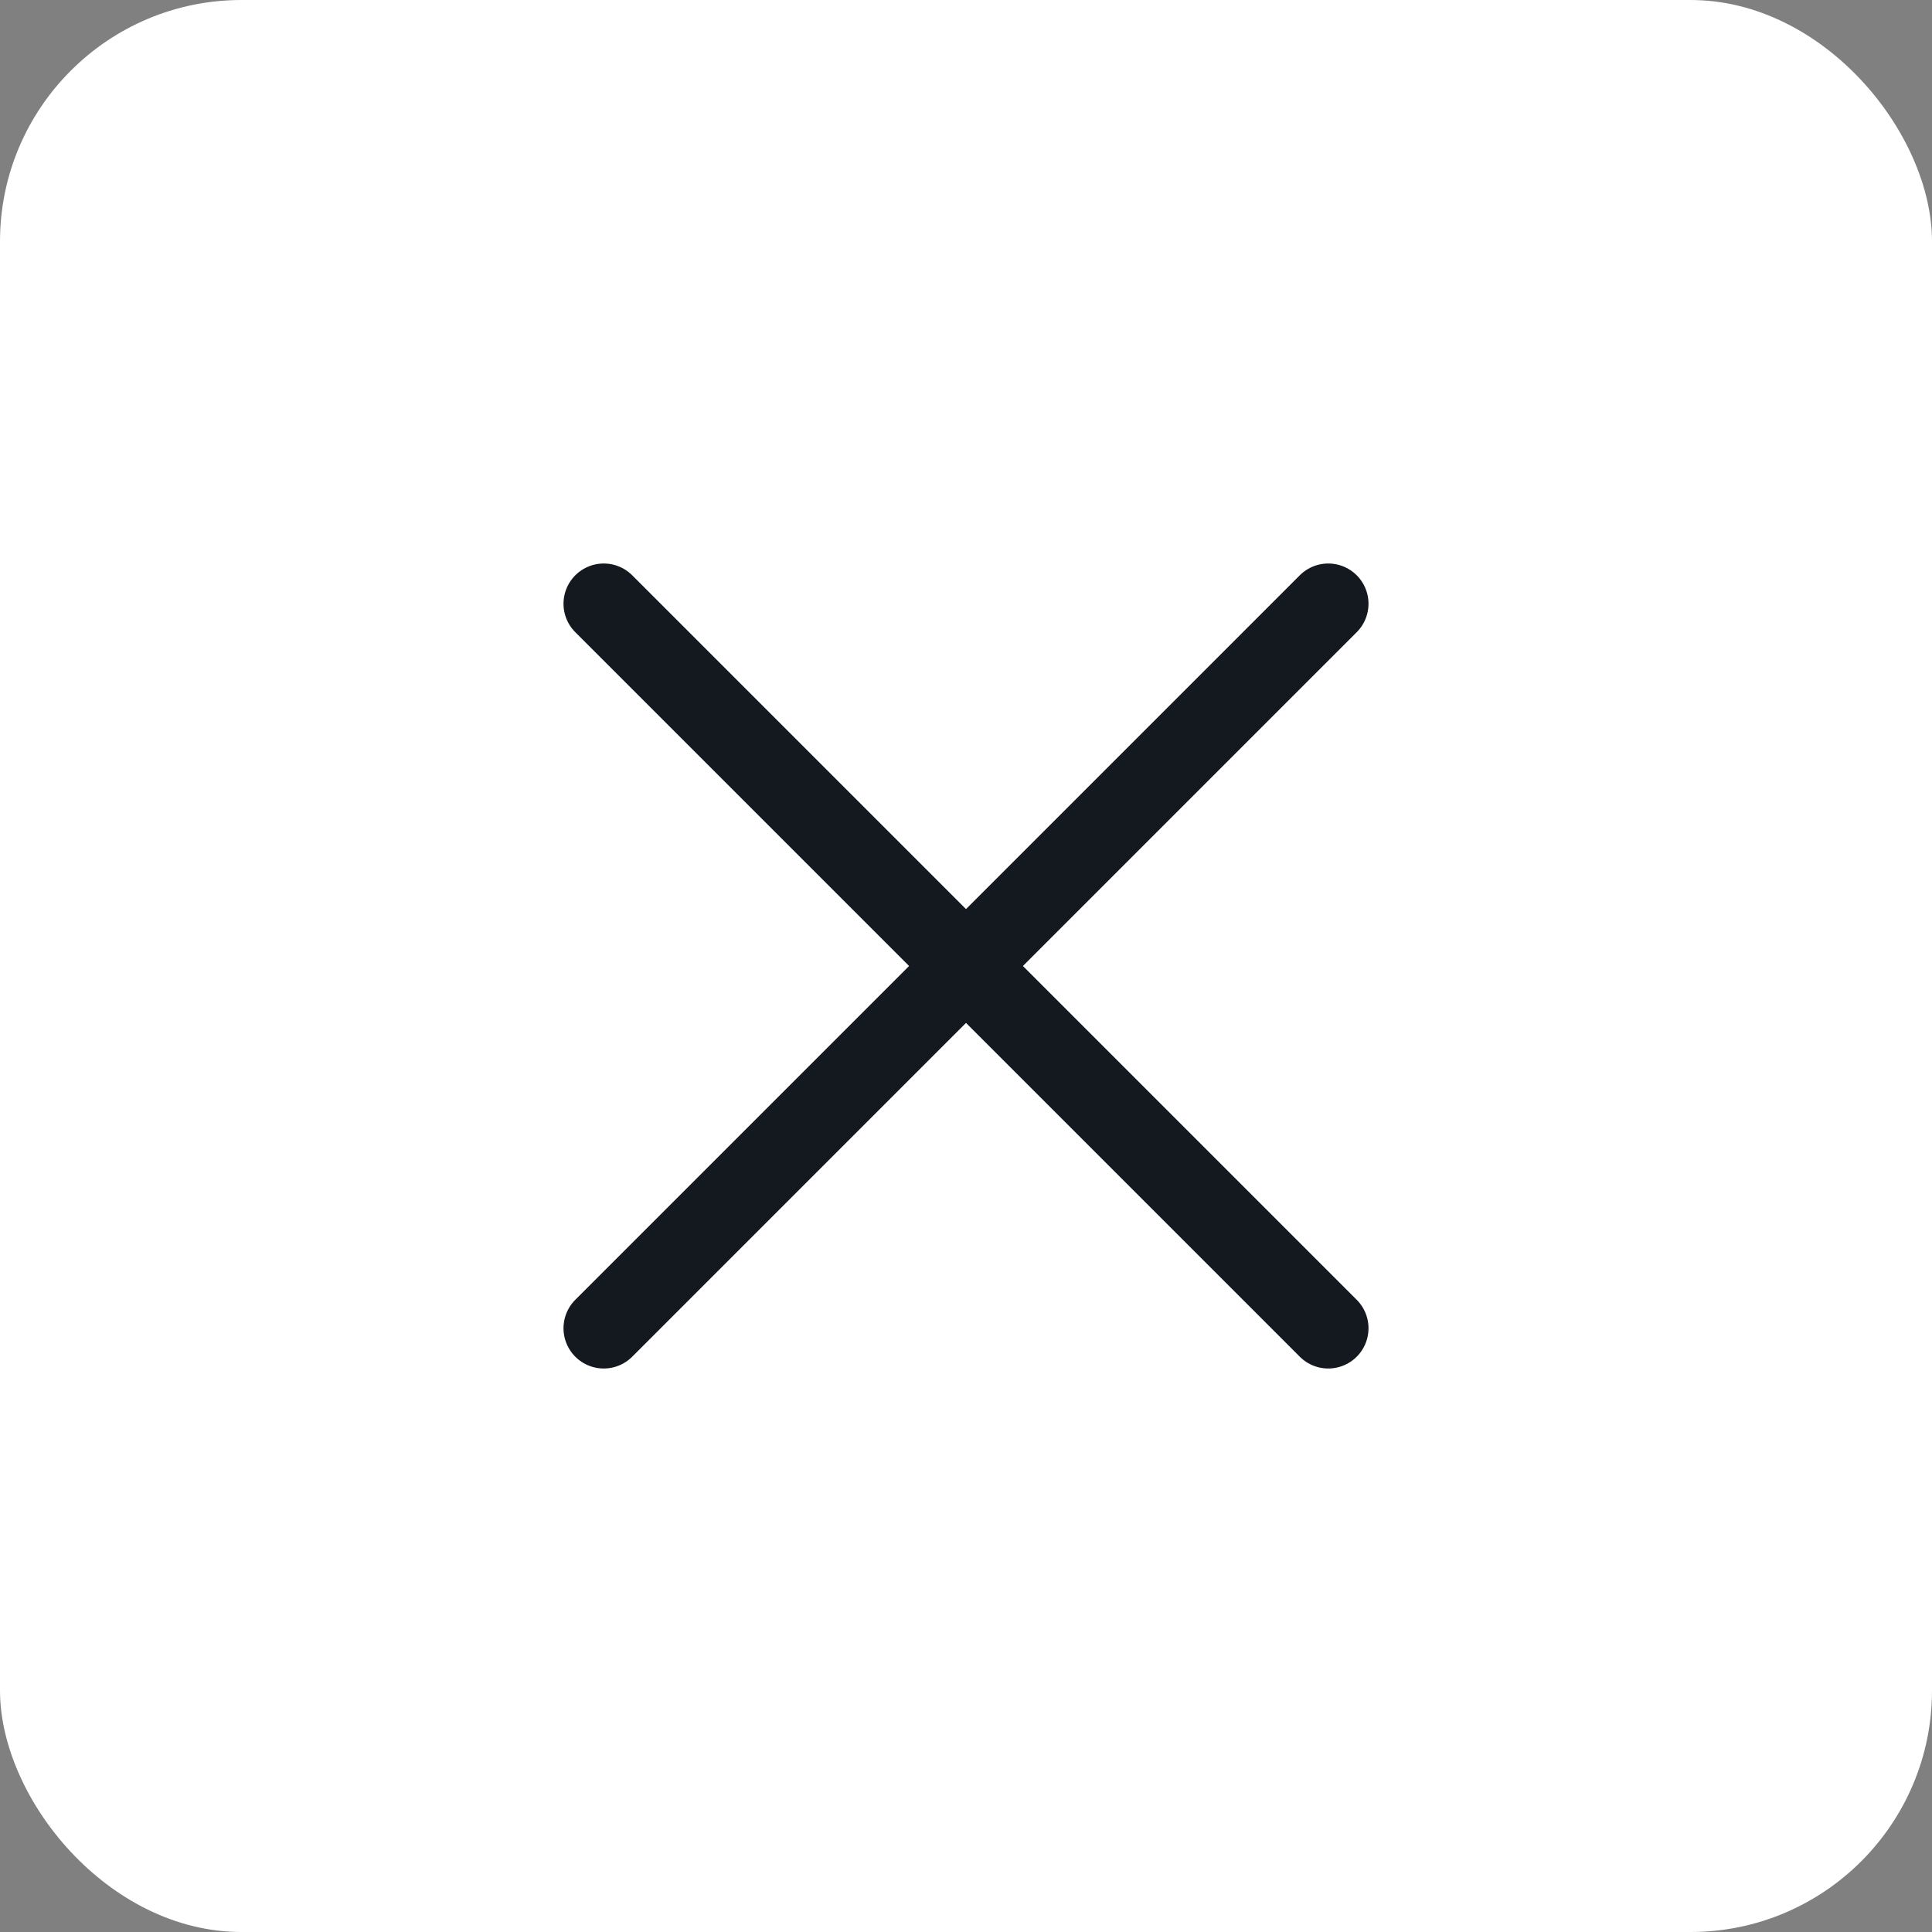
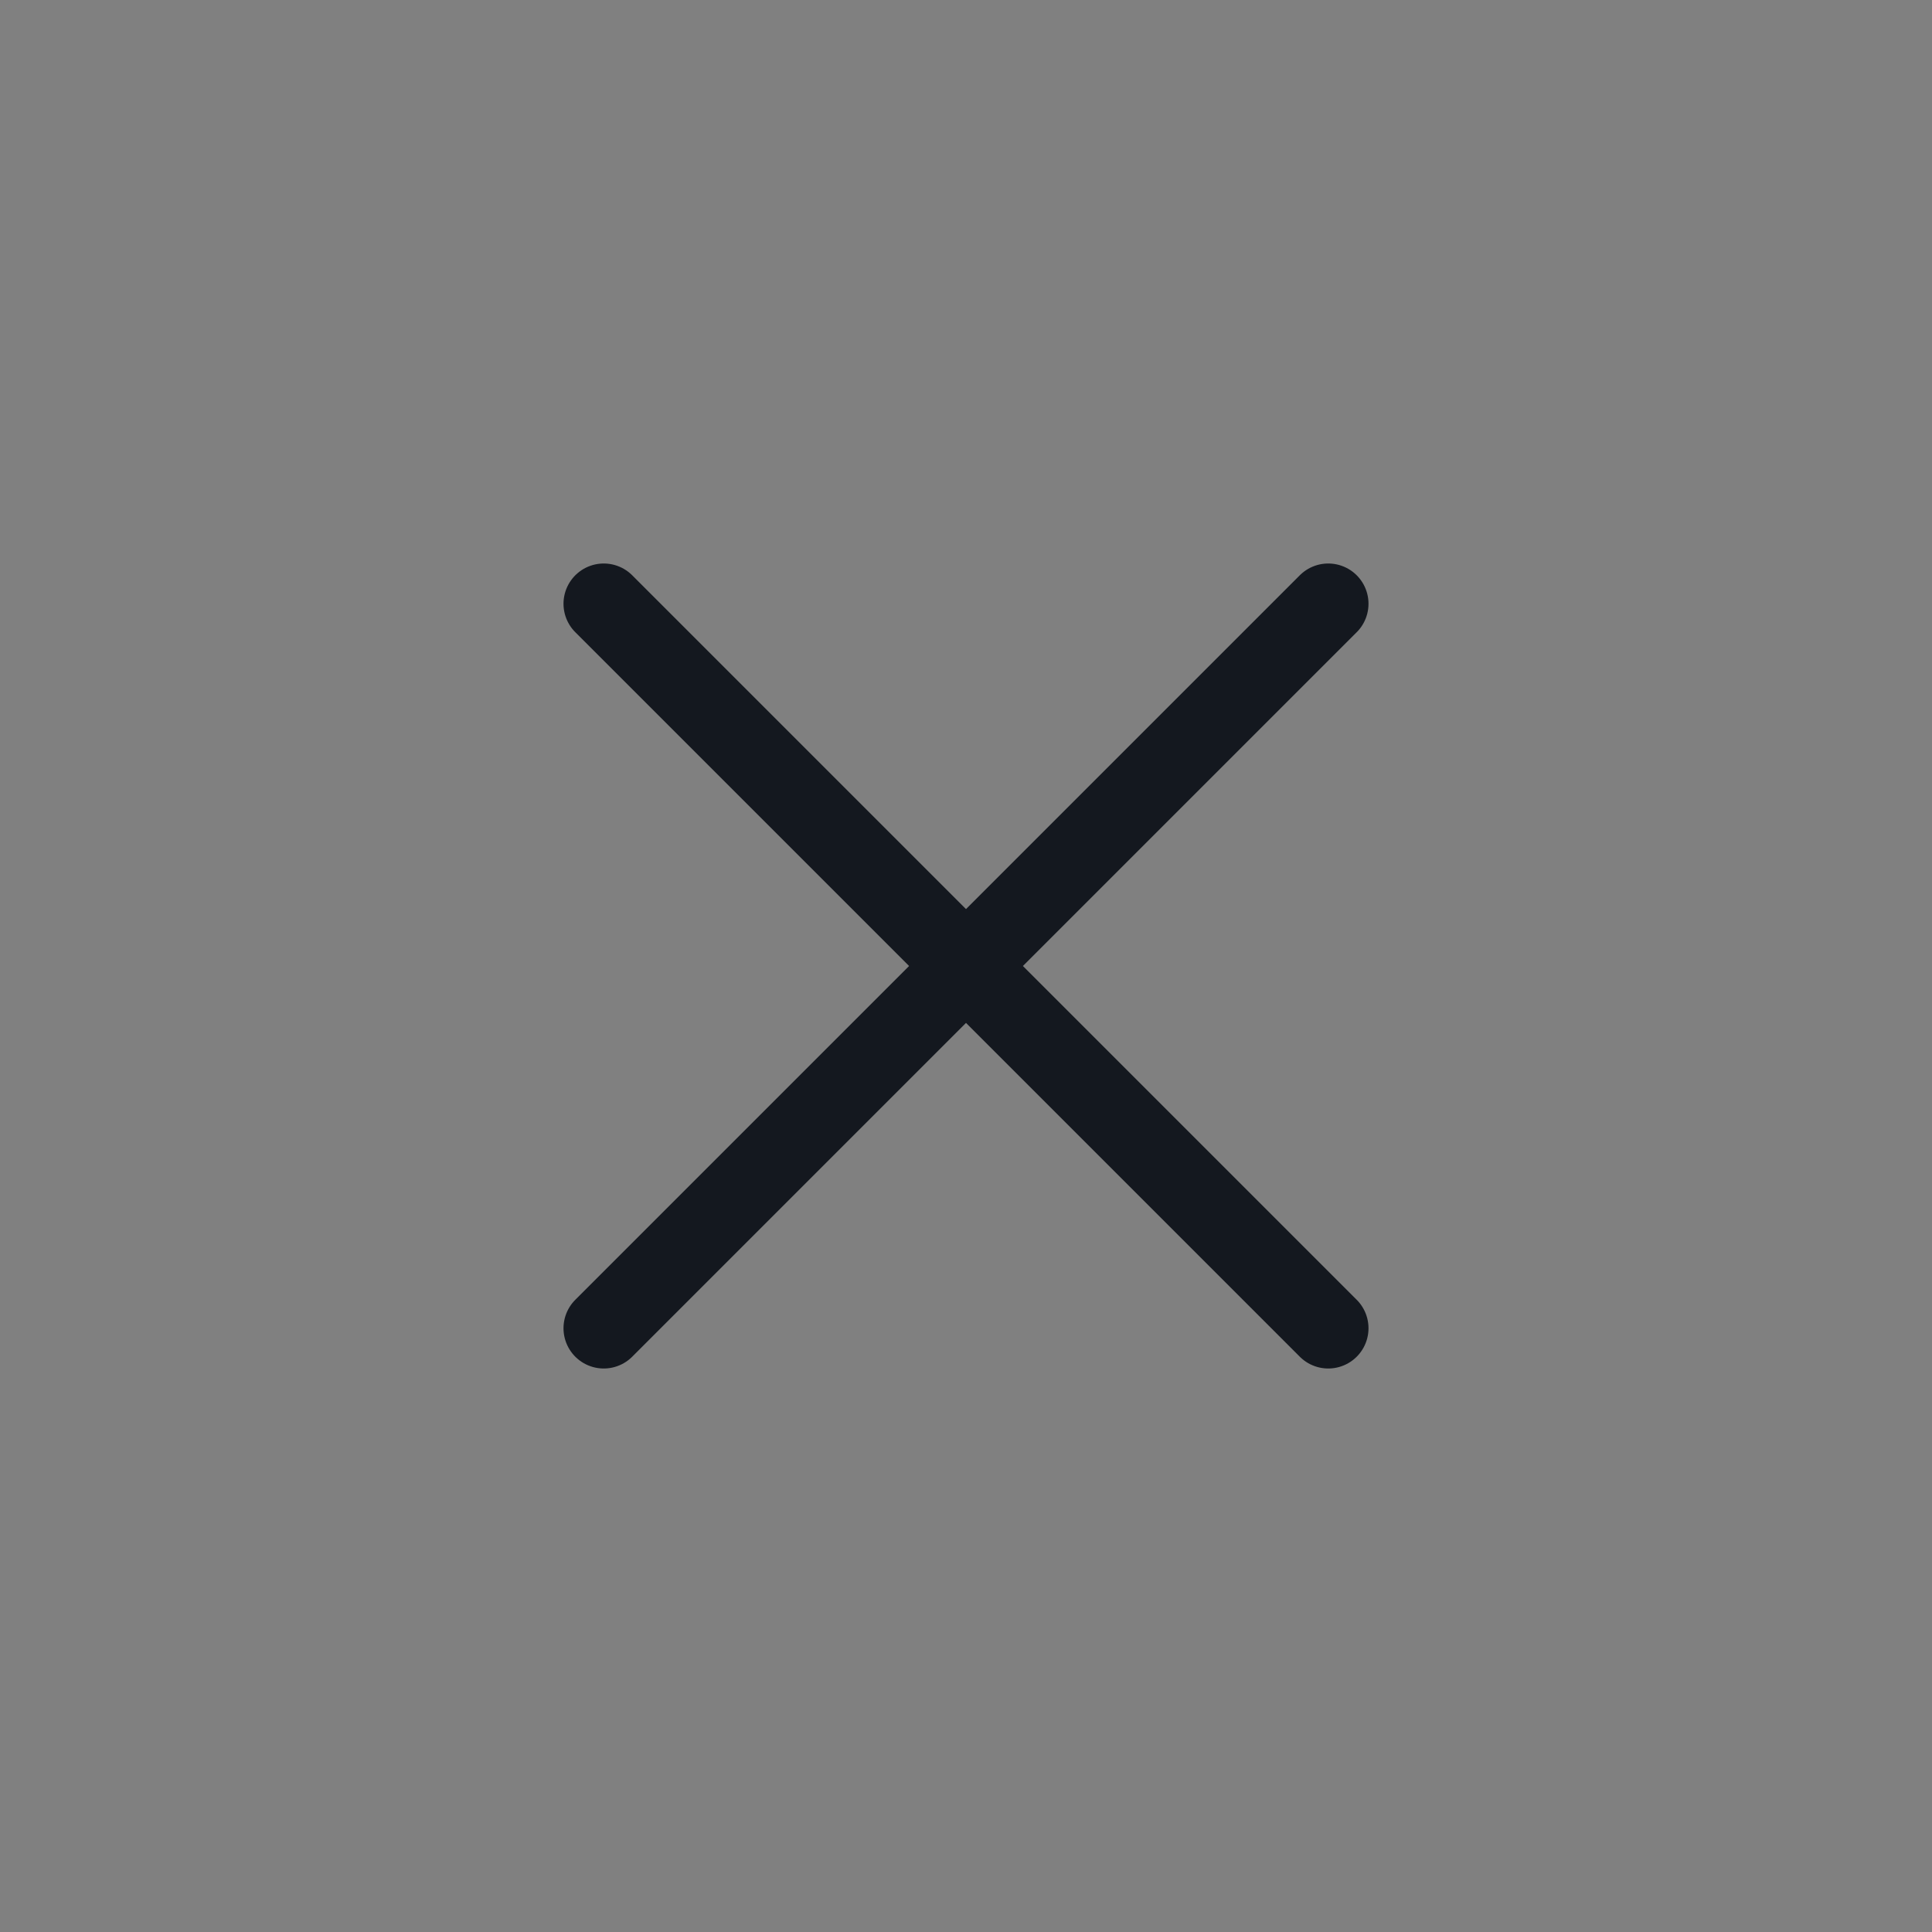
<svg xmlns="http://www.w3.org/2000/svg" width="48" height="48" viewBox="0 0 48 48" fill="none">
  <rect x="0" y="0" width="48" height="48" fill="#808080" stroke="none" />
-   <rect width="48" height="48" rx="6" fill="white" />
  <path d="M33 33L15 15M33 15L15 33" stroke="#14181F" stroke-width="2" stroke-linecap="round" stroke-linejoin="round" />
</svg>